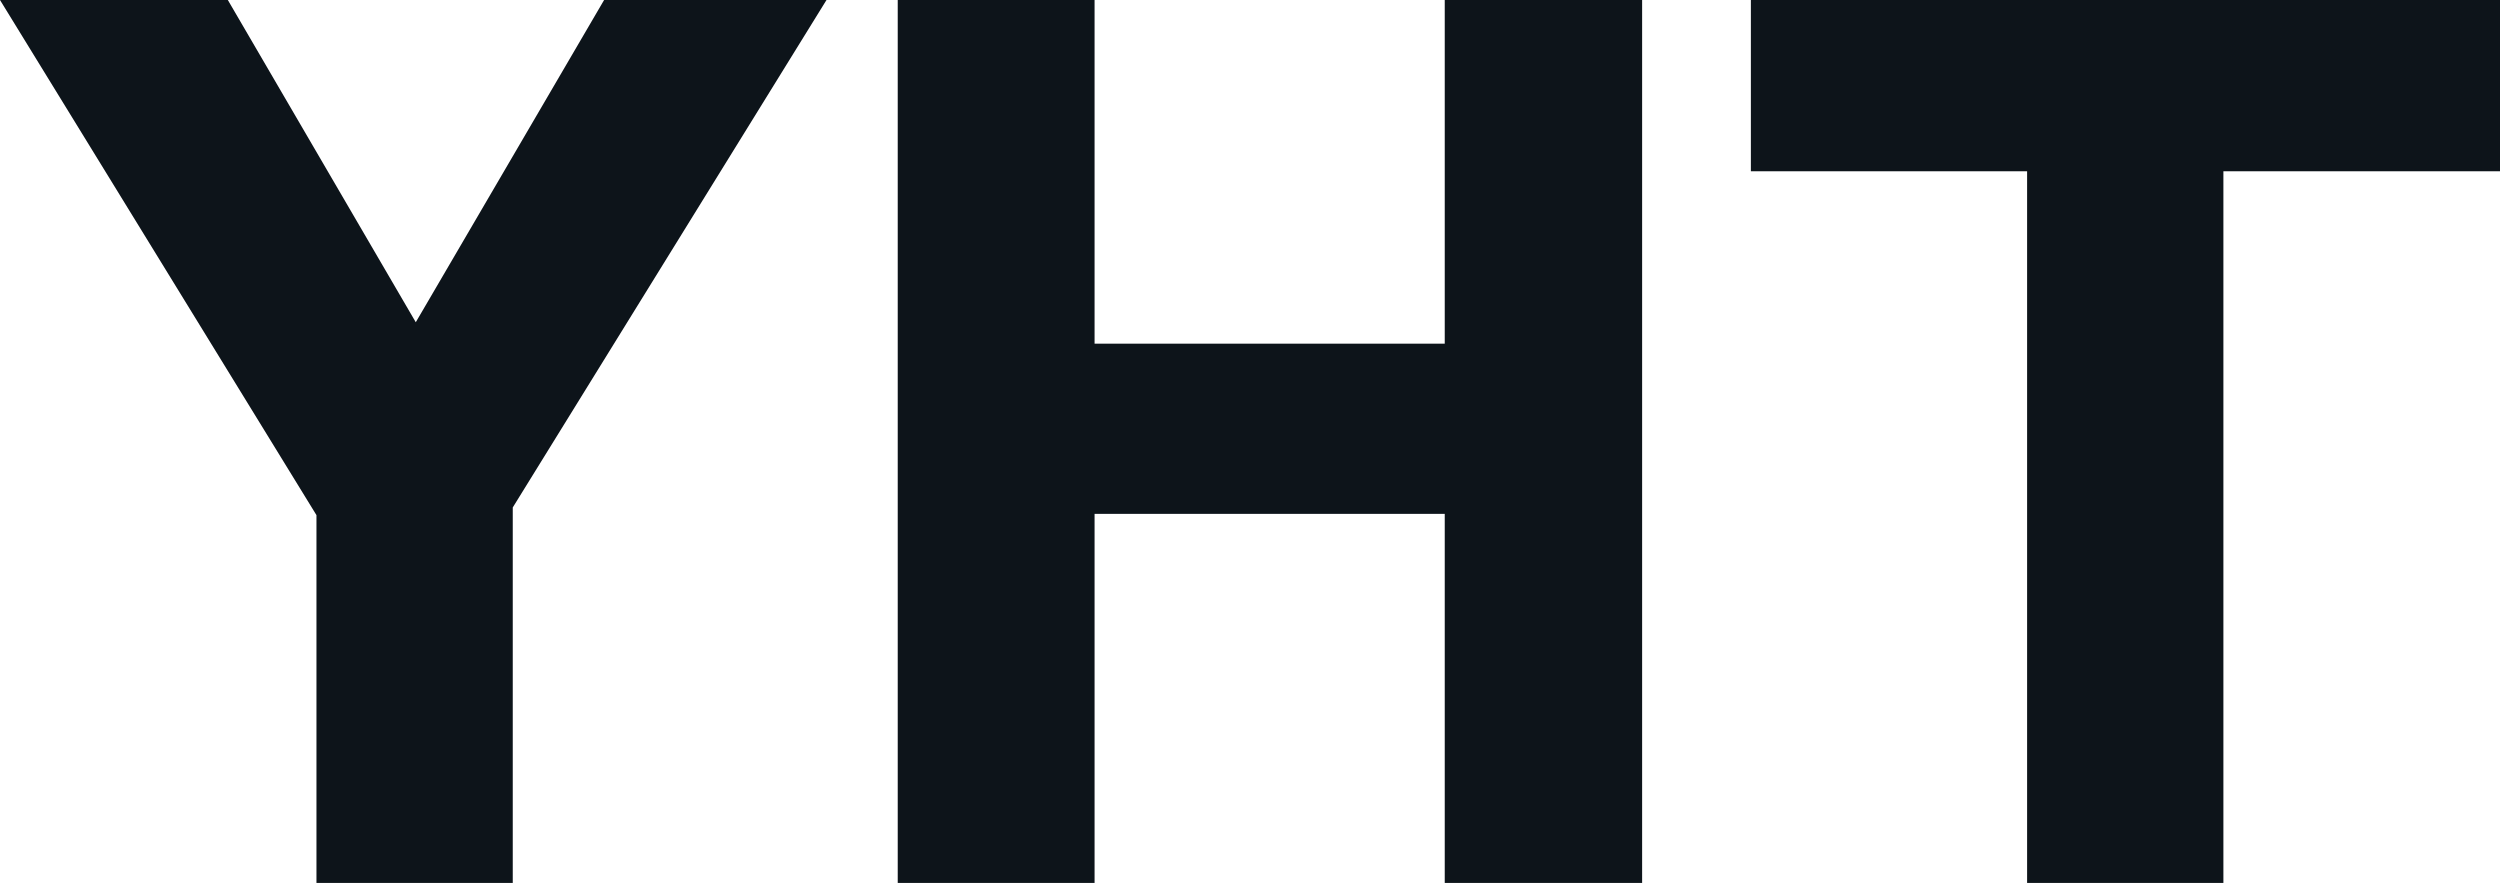
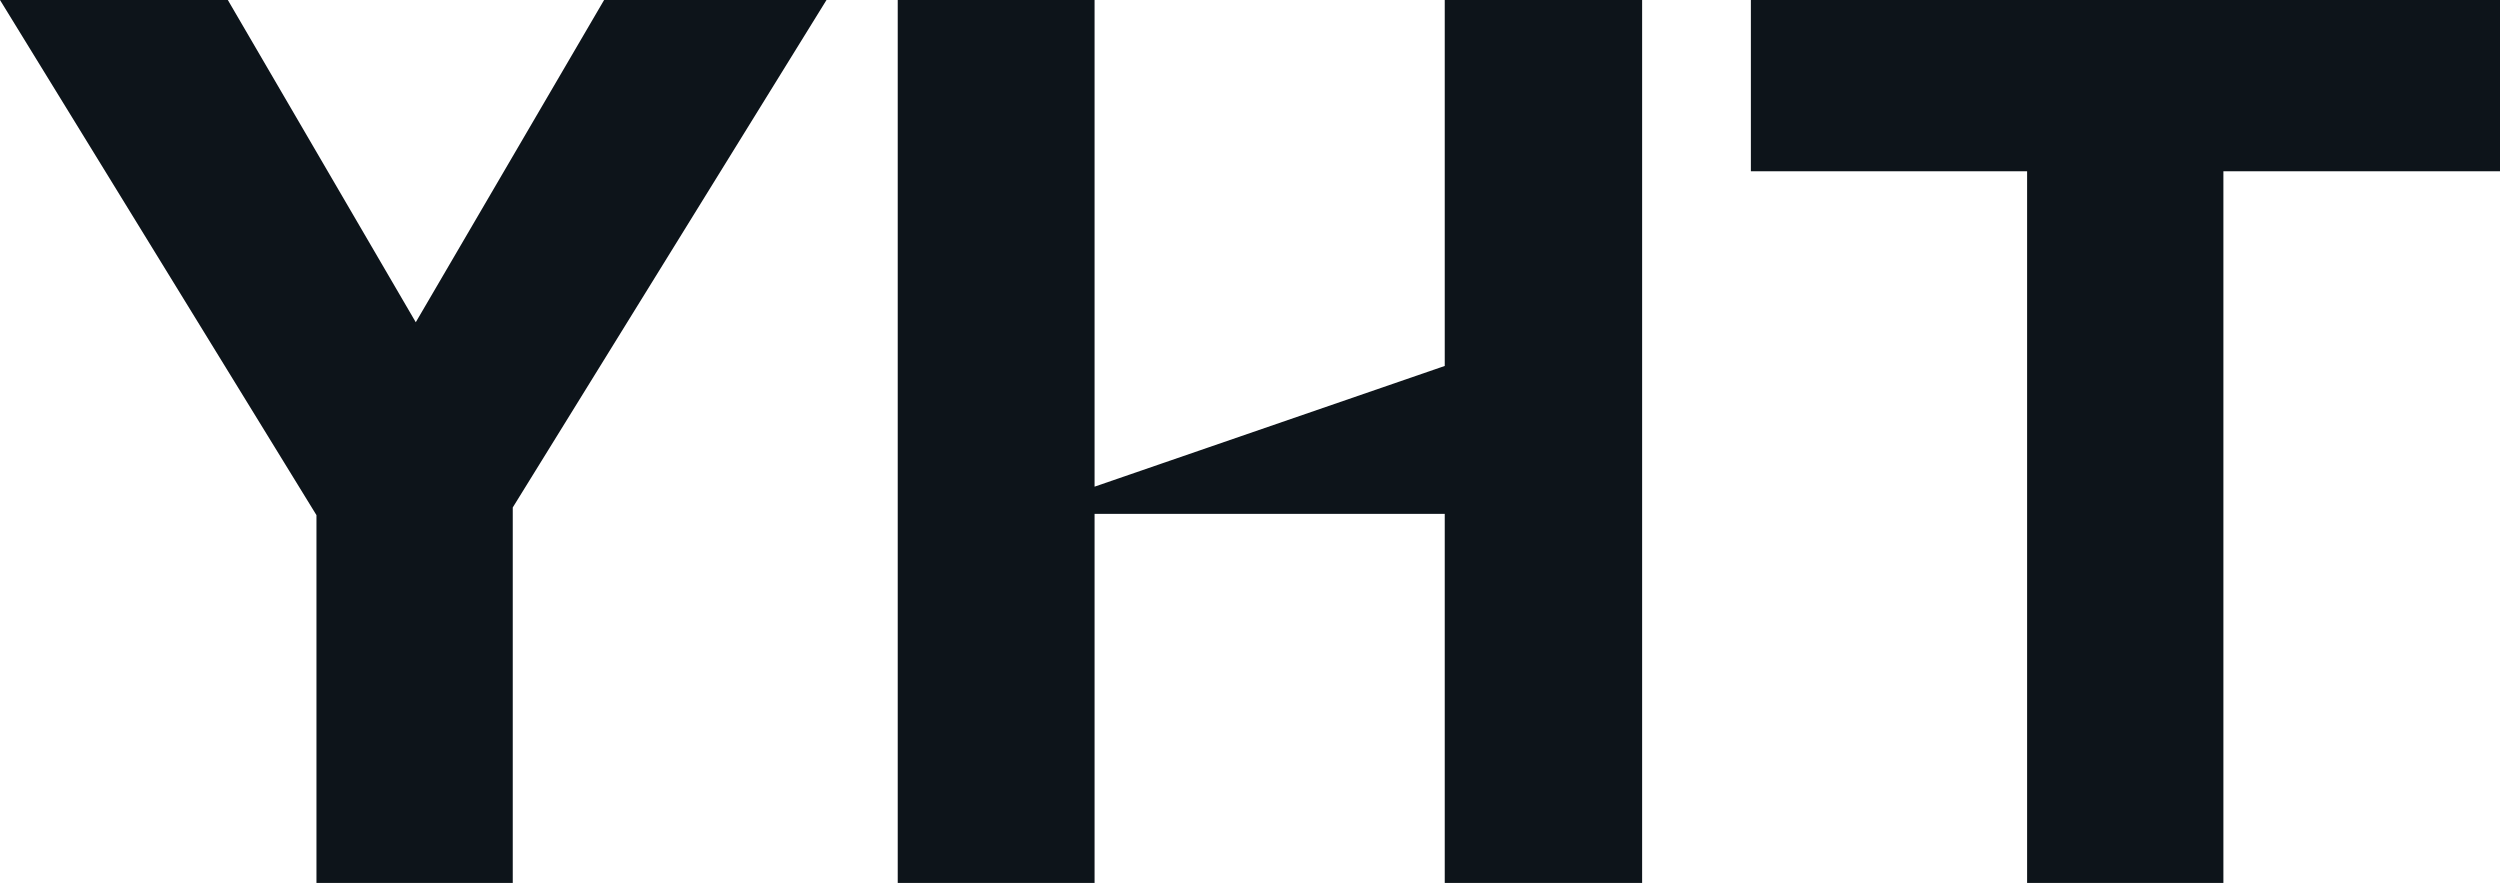
<svg xmlns="http://www.w3.org/2000/svg" fill="#0d141a" viewBox="0 0 45.977 16.238" height="100%" width="100%">
-   <path preserveAspectRatio="none" d="M8.90 10.19L6.26 10.19L0 0L4.19 0L8.99 8.23L6.30 8.23L11.11 0L15.20 0L8.90 10.19ZM9.43 16.24L5.82 16.24L5.82 8.53L9.43 8.53L9.43 16.24ZM20.13 16.24L16.51 16.24L16.51 0L20.13 0L20.13 16.24ZM30.20 16.24L26.57 16.24L26.57 0L30.20 0L30.20 16.24ZM27.76 9.45L18.68 9.45L18.68 6.32L27.76 6.32L27.76 9.45ZM40.89 16.24L37.28 16.24L37.28 0.23L40.89 0.23L40.89 16.24ZM45.98 3.15L32.20 3.15L32.20 0L45.98 0L45.98 3.15Z" />
+   <path preserveAspectRatio="none" d="M8.90 10.19L6.26 10.19L0 0L4.19 0L8.99 8.23L6.30 8.23L11.11 0L15.20 0L8.90 10.19ZM9.43 16.24L5.82 16.24L5.82 8.53L9.43 8.53L9.43 16.24ZM20.13 16.24L16.51 16.24L16.51 0L20.13 0L20.13 16.24ZM30.20 16.24L26.57 16.24L26.57 0L30.20 0L30.20 16.24ZM27.76 9.45L18.68 9.45L27.76 6.32L27.76 9.45ZM40.89 16.24L37.28 16.24L37.28 0.23L40.89 0.23L40.89 16.24ZM45.98 3.15L32.20 3.15L32.20 0L45.98 0L45.98 3.15Z" />
</svg>